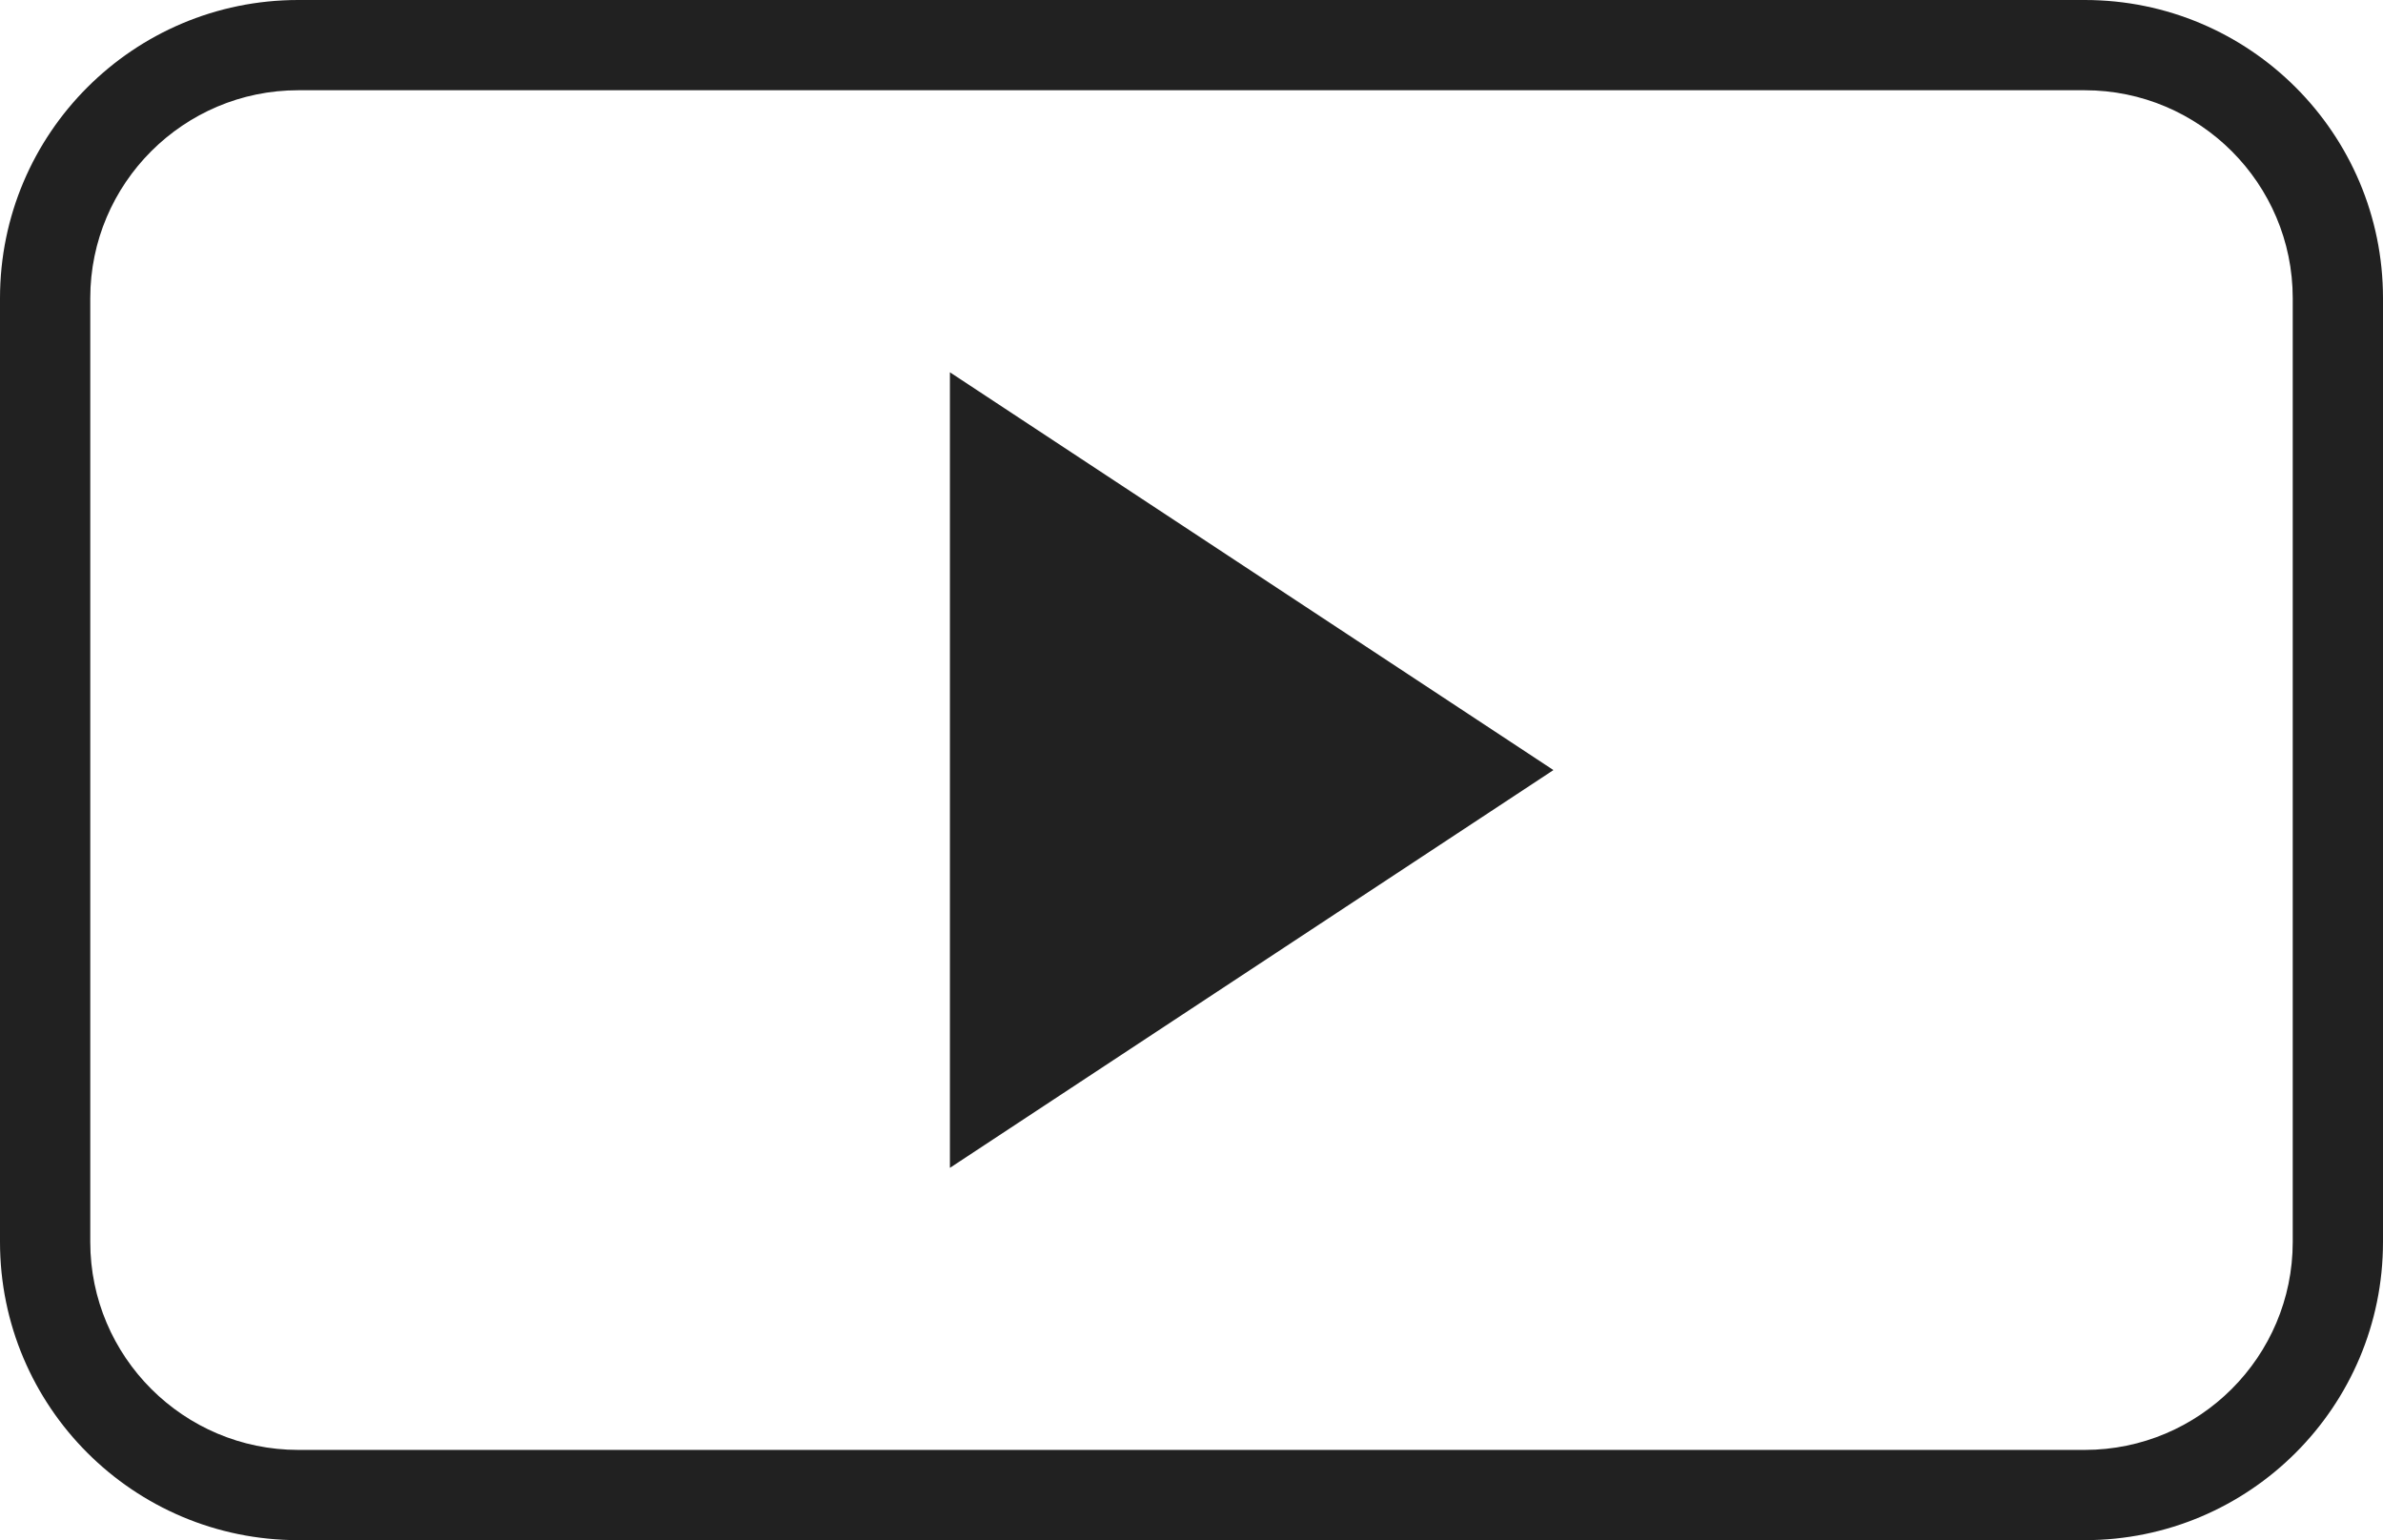
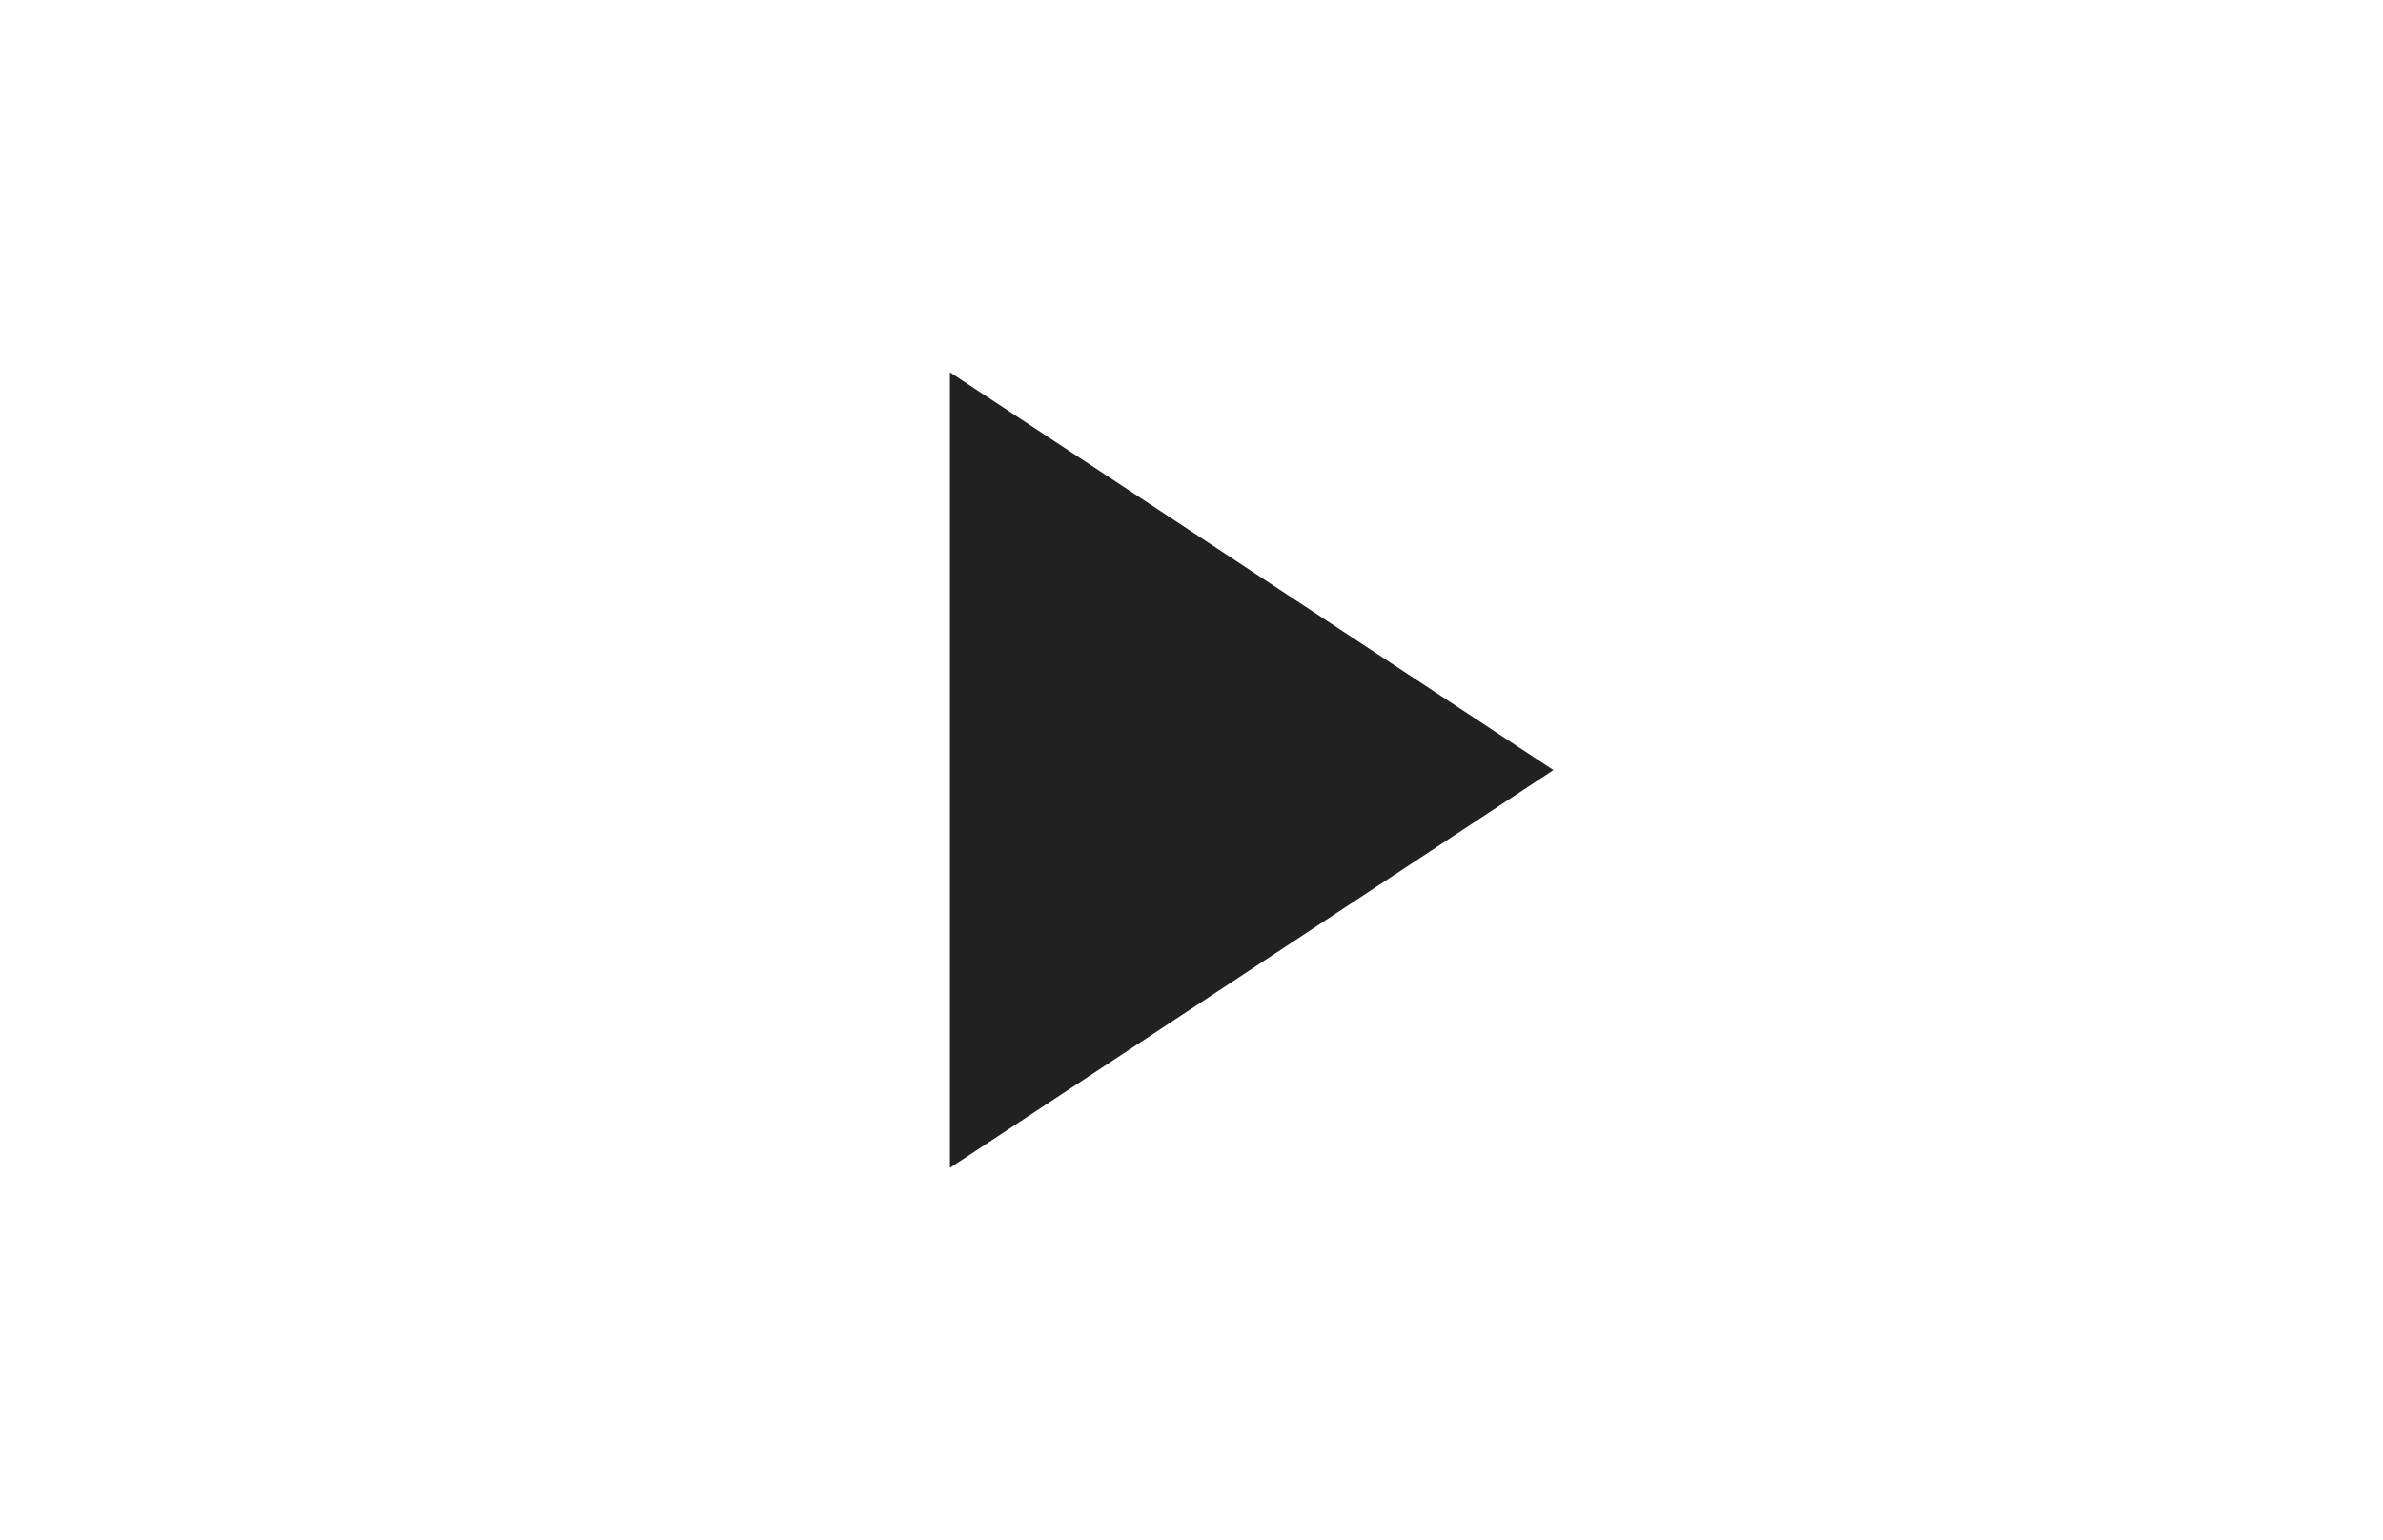
<svg xmlns="http://www.w3.org/2000/svg" height="512.0" preserveAspectRatio="xMidYMid meet" version="1.0" viewBox="104.0 244.0 792.0 512.0" width="792.0" zoomAndPan="magnify">
  <g id="change1_1">
-     <path d="M 796.879 244 L 203.121 244 C 148.379 244 104 288.379 104 343.121 L 104 656.879 C 104 711.621 148.379 756 203.121 756 L 796.879 756 C 851.621 756 896 711.621 896 656.879 L 896 343.121 C 896 288.379 851.621 244 796.879 244 Z M 796.879 274 C 834.992 274 866 305.008 866 343.121 L 866 656.879 C 866 694.992 834.992 726 796.879 726 L 203.121 726 C 165.008 726 134 694.992 134 656.879 L 134 343.121 C 134 305.008 165.008 274 203.121 274 L 796.879 274" fill="#212121" />
    <path d="M 419.707 367.762 L 419.707 632.234 L 620.289 500 Z M 419.707 367.762" fill="#212121" />
  </g>
</svg>